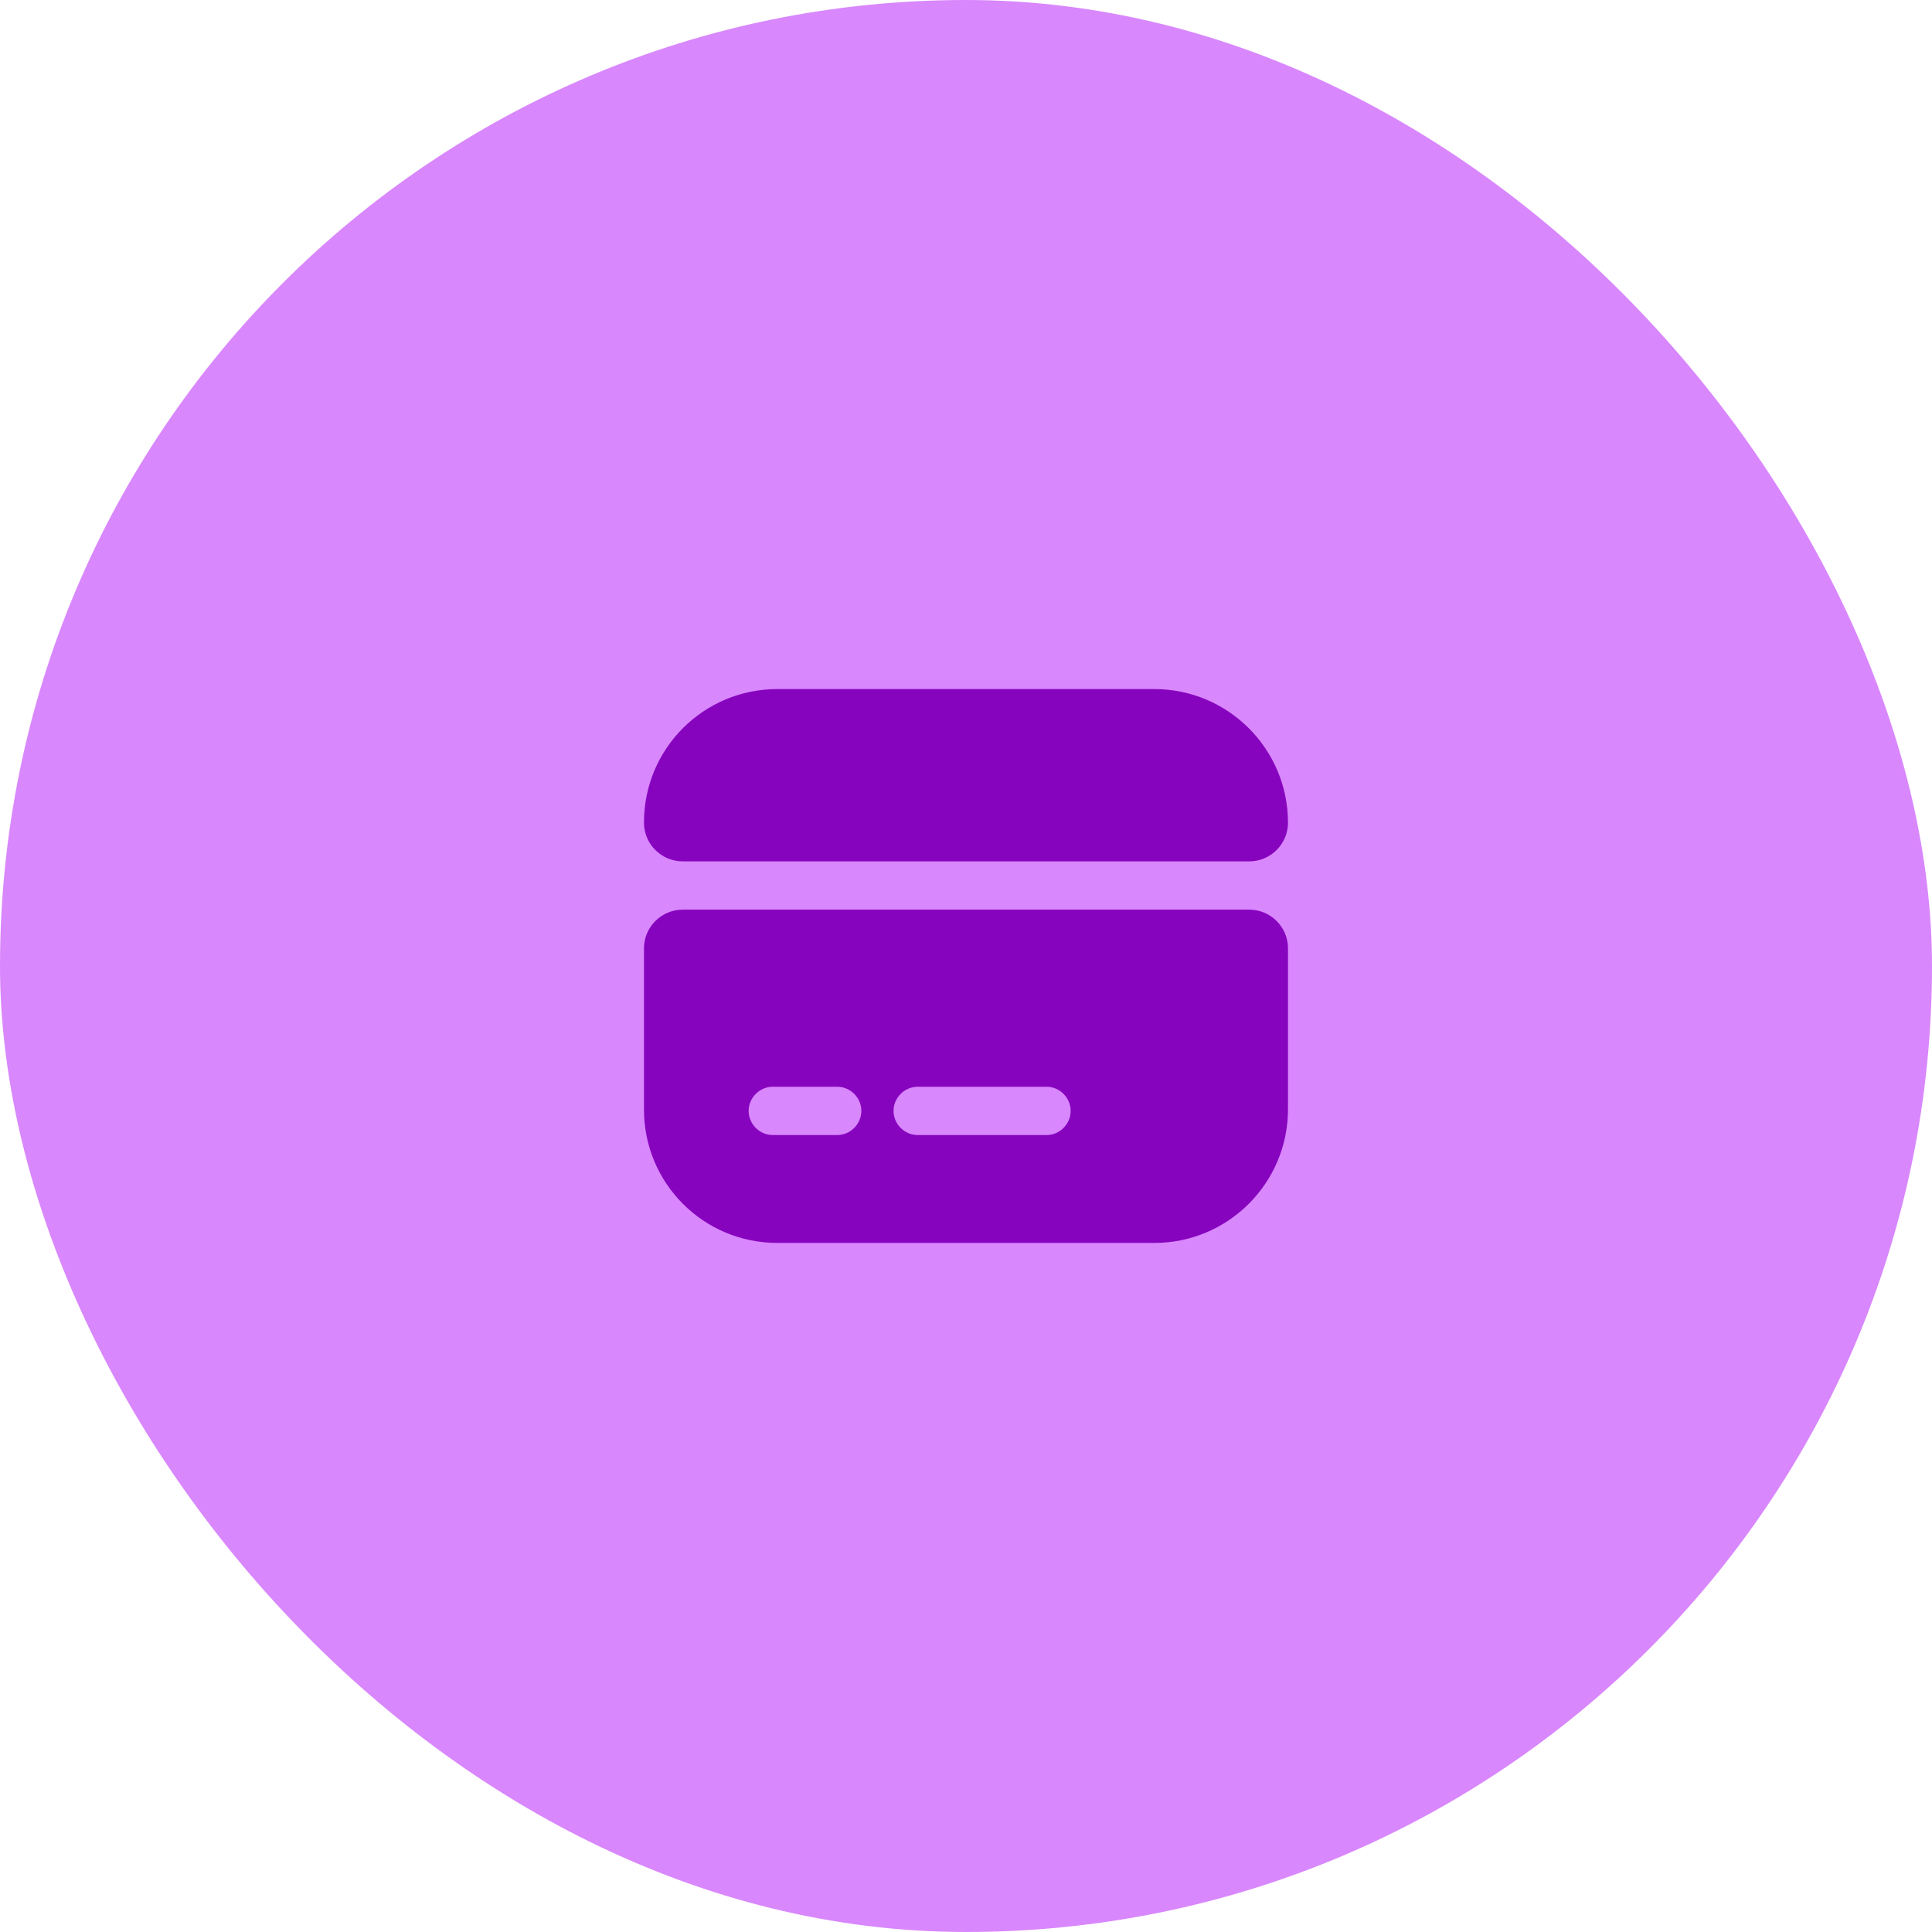
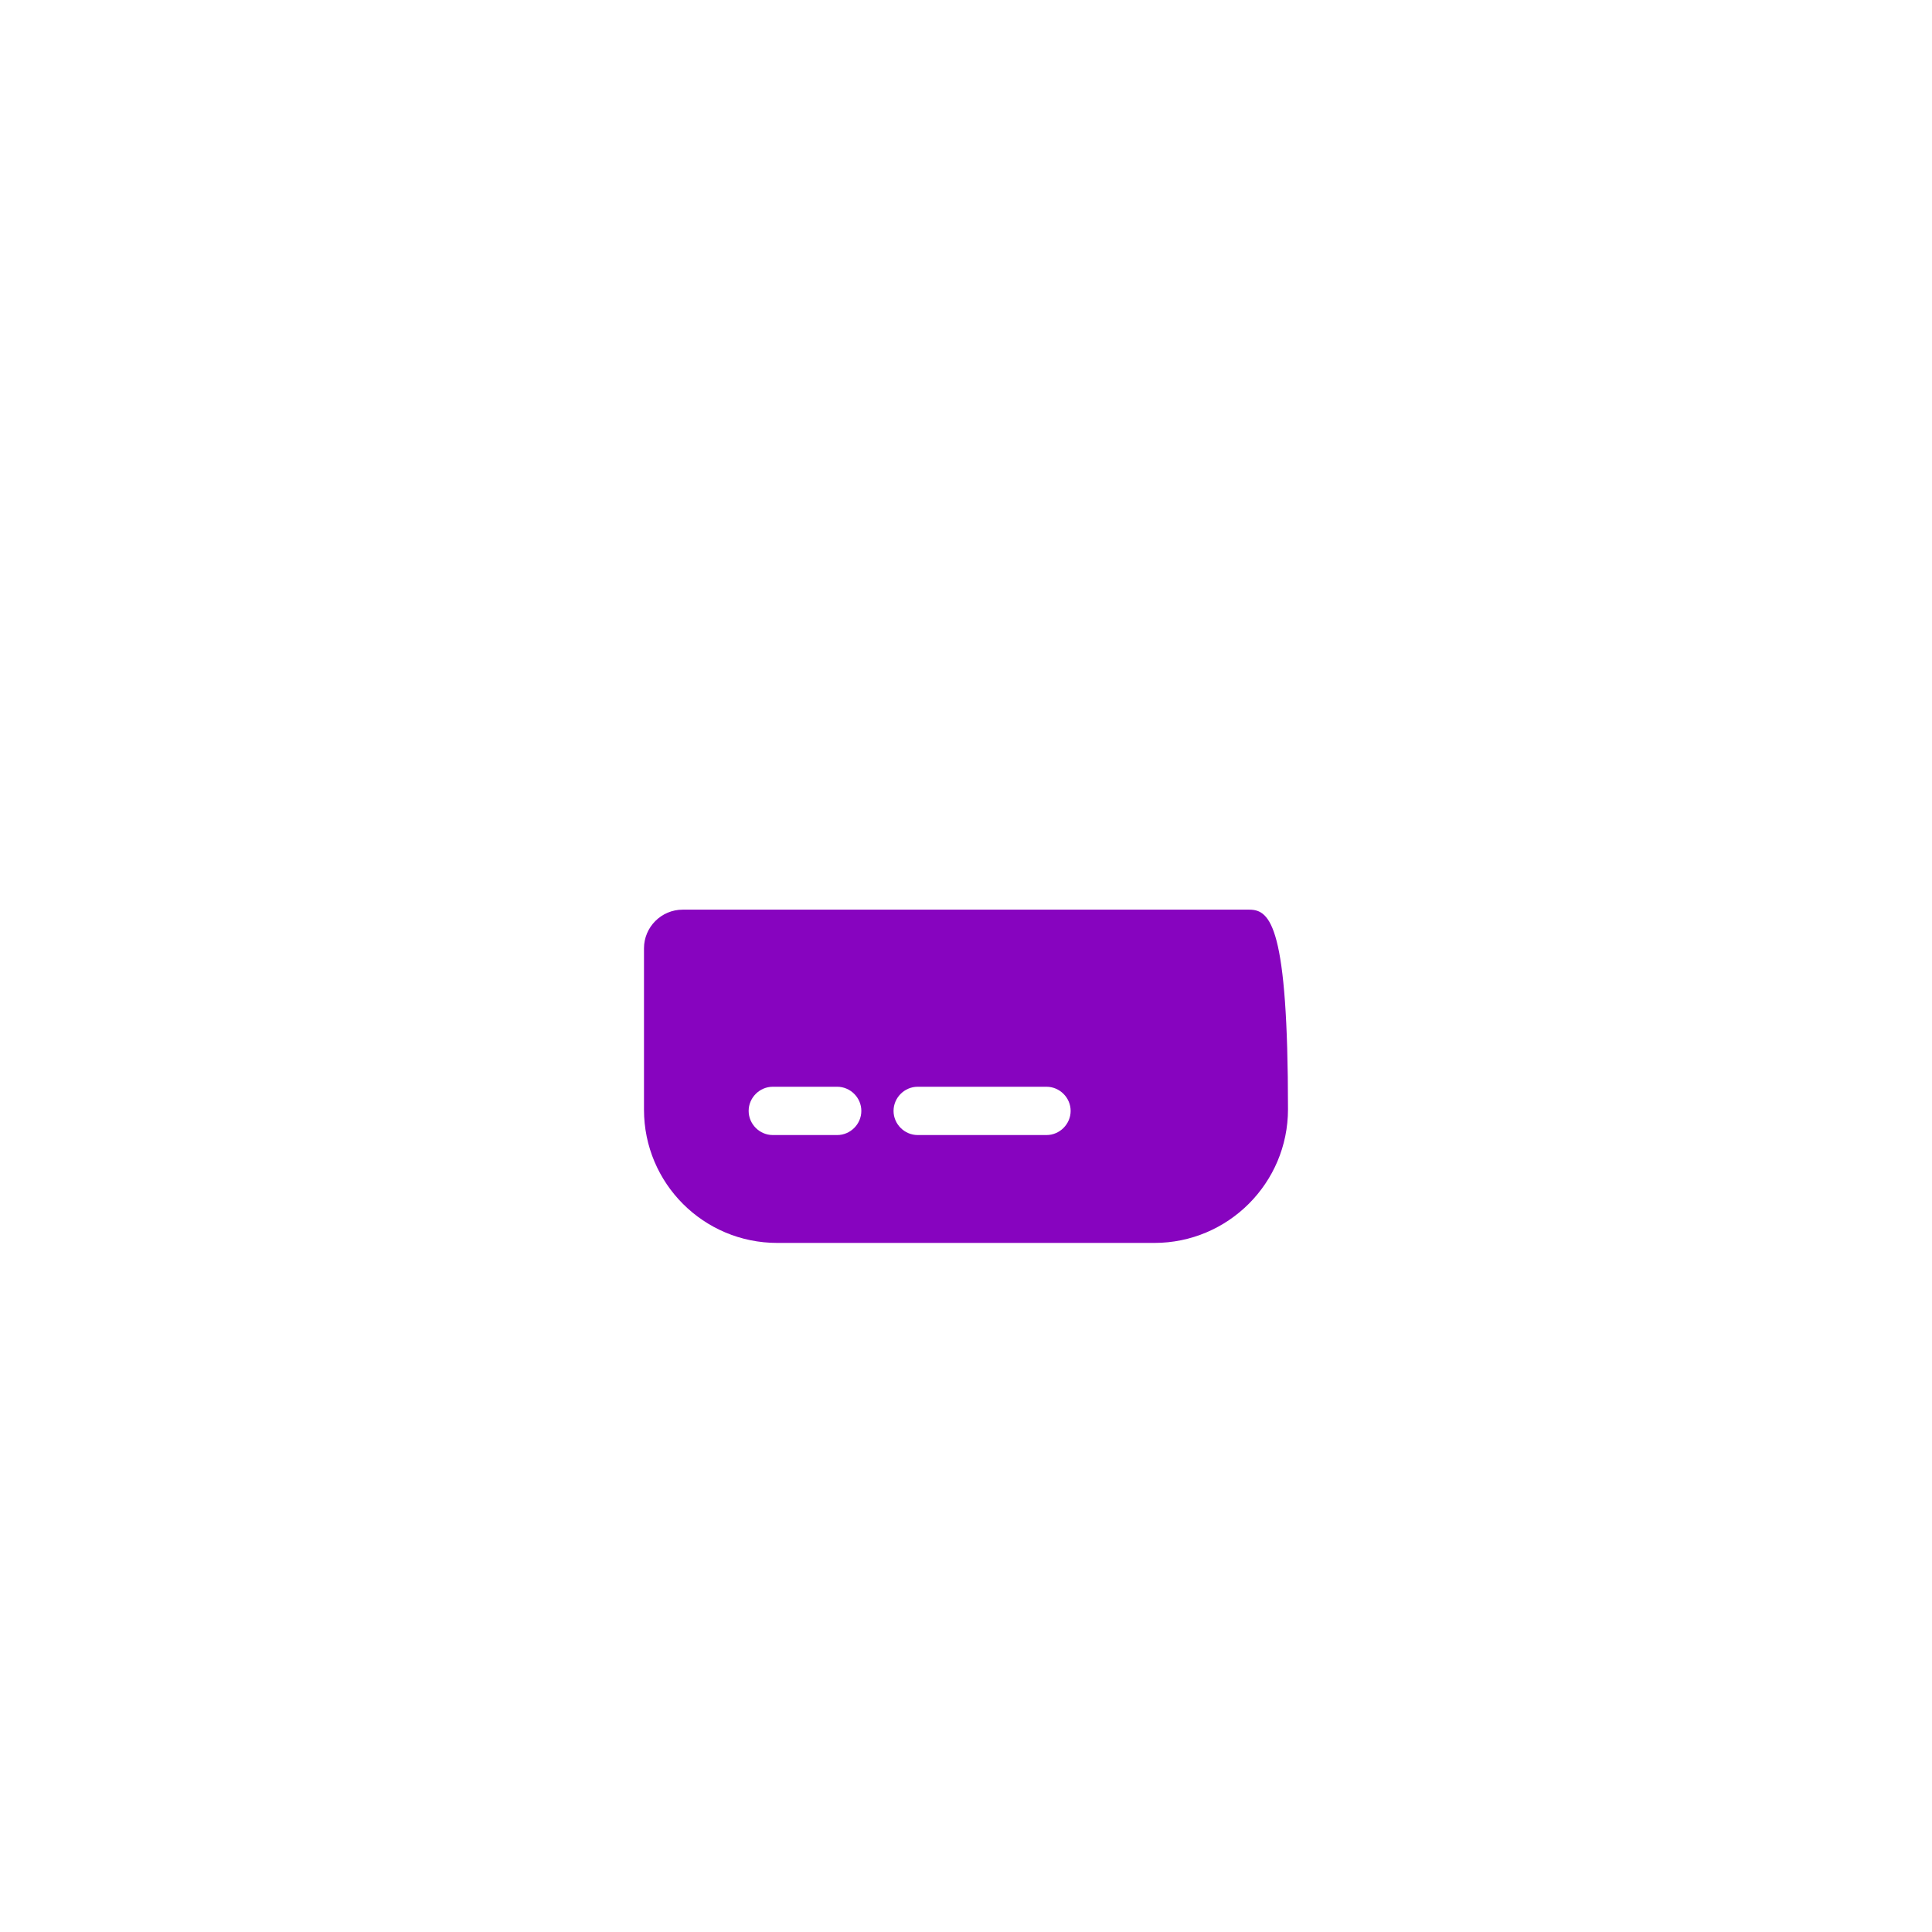
<svg xmlns="http://www.w3.org/2000/svg" width="80" height="80" viewBox="0 0 80 80" fill="none">
-   <rect width="80" height="80" rx="40" fill="#D987FD" />
-   <path d="M53.333 34.067C53.333 34.947 52.613 35.667 51.733 35.667H28.267C27.387 35.667 26.666 34.947 26.666 34.067V34.053C26.666 31 29.133 28.533 32.187 28.533H47.8C50.853 28.533 53.333 31.013 53.333 34.067Z" fill="#8704BF" />
-   <path d="M26.666 39.267V45.947C26.666 49 29.133 51.467 32.187 51.467H47.8C50.853 51.467 53.333 48.987 53.333 45.933V39.267C53.333 38.387 52.613 37.667 51.733 37.667H28.267C27.387 37.667 26.666 38.387 26.666 39.267ZM34.666 47H32C31.453 47 31 46.547 31 46C31 45.453 31.453 45 32 45H34.666C35.213 45 35.666 45.453 35.666 46C35.666 46.547 35.213 47 34.666 47ZM43.333 47H38C37.453 47 37 46.547 37 46C37 45.453 37.453 45 38 45H43.333C43.88 45 44.333 45.453 44.333 46C44.333 46.547 43.88 47 43.333 47Z" fill="#8704BF" />
+   <path d="M26.666 39.267V45.947C26.666 49 29.133 51.467 32.187 51.467H47.8C50.853 51.467 53.333 48.987 53.333 45.933C53.333 38.387 52.613 37.667 51.733 37.667H28.267C27.387 37.667 26.666 38.387 26.666 39.267ZM34.666 47H32C31.453 47 31 46.547 31 46C31 45.453 31.453 45 32 45H34.666C35.213 45 35.666 45.453 35.666 46C35.666 46.547 35.213 47 34.666 47ZM43.333 47H38C37.453 47 37 46.547 37 46C37 45.453 37.453 45 38 45H43.333C43.88 45 44.333 45.453 44.333 46C44.333 46.547 43.88 47 43.333 47Z" fill="#8704BF" />
</svg>